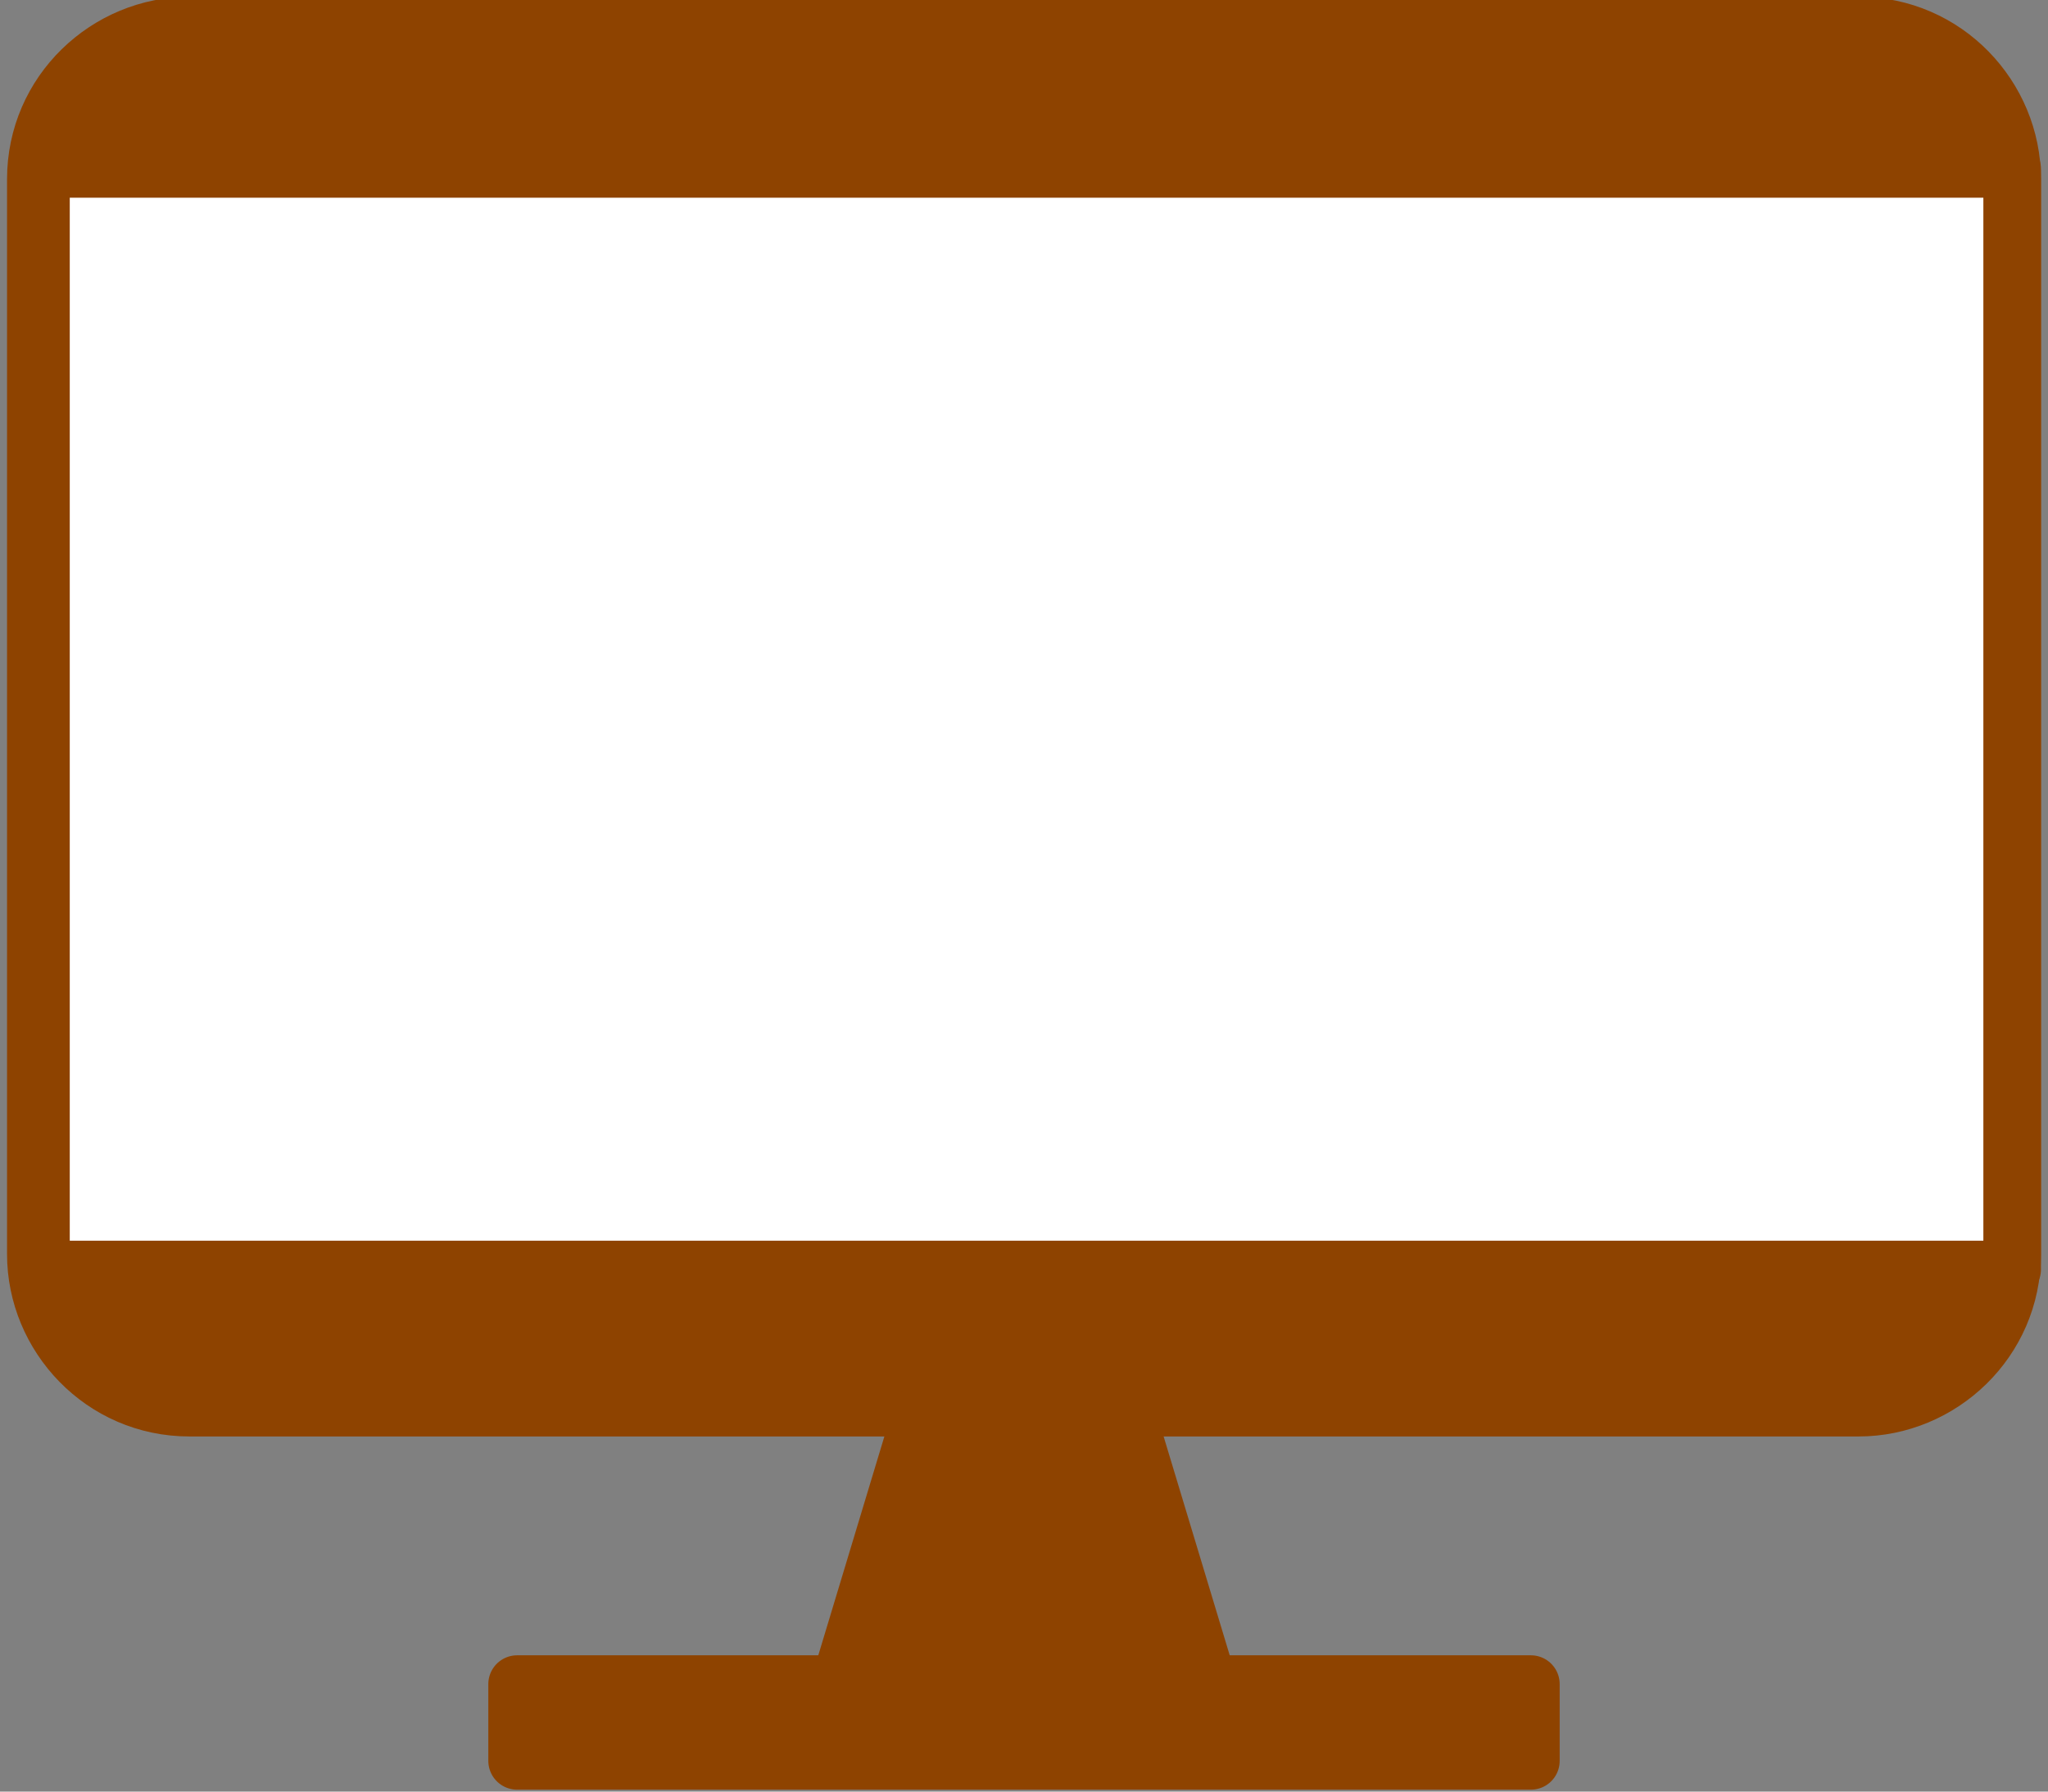
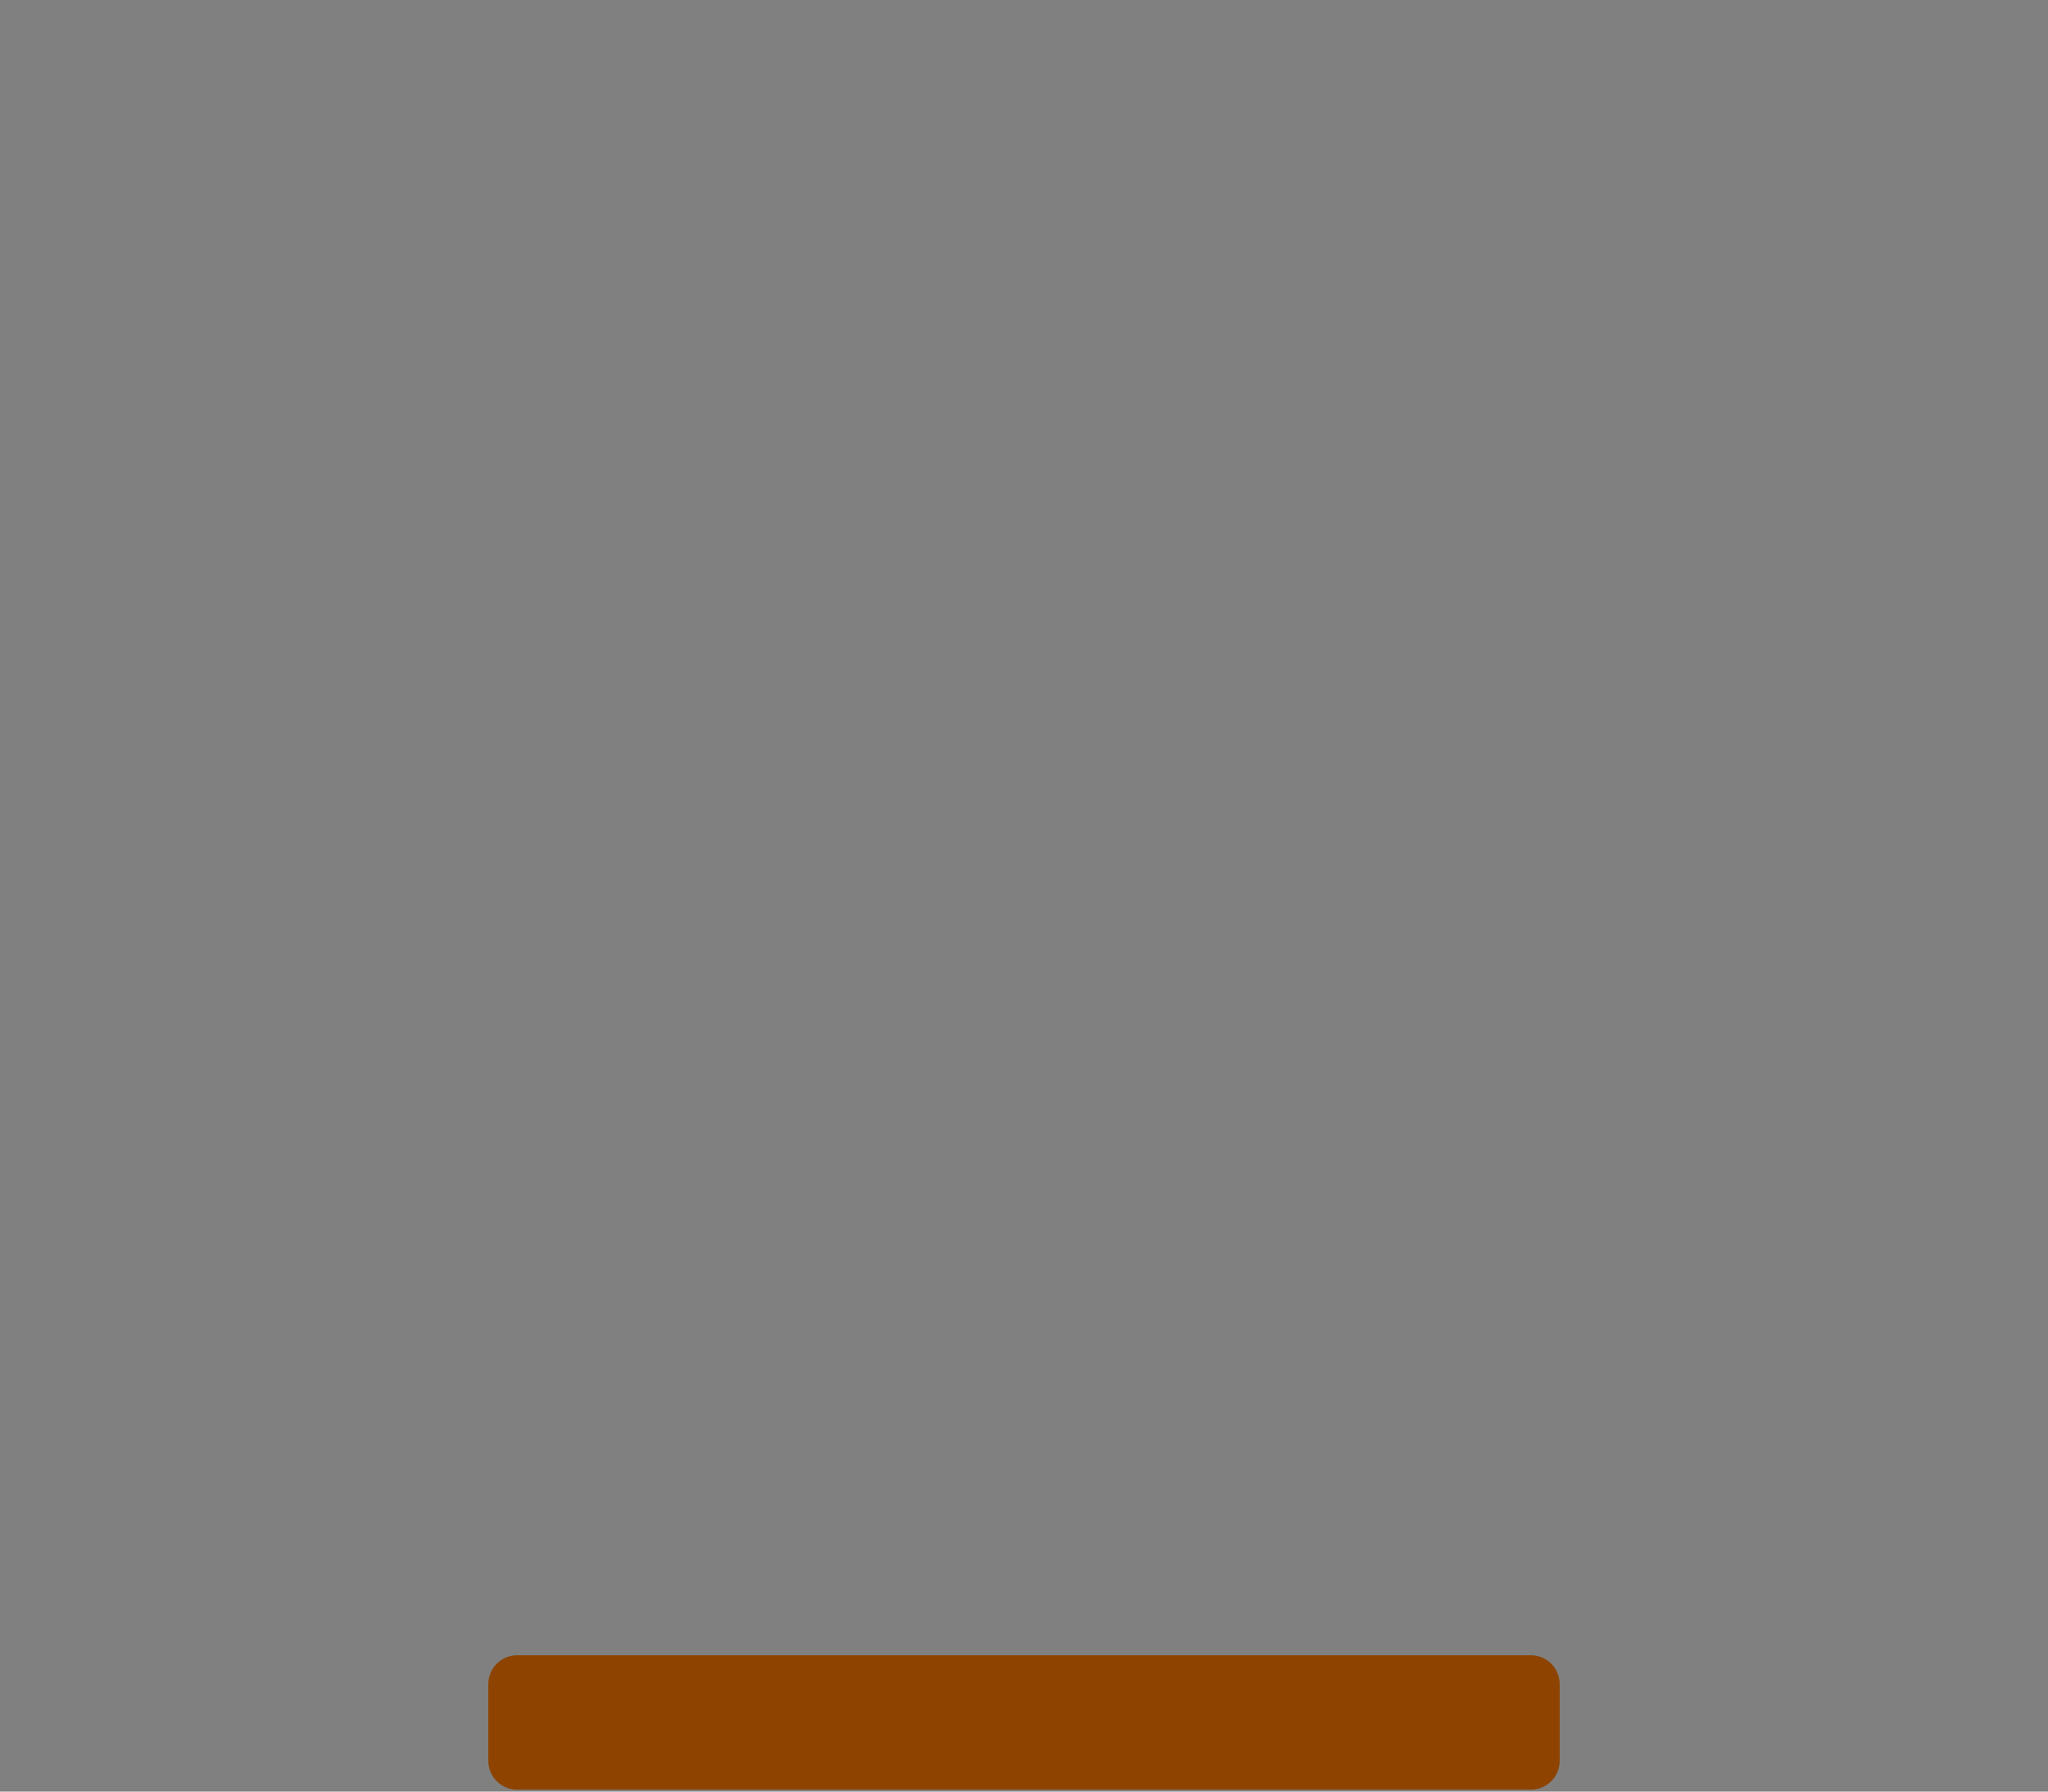
<svg xmlns="http://www.w3.org/2000/svg" version="1.1" id="レイヤー_1" x="0px" y="0px" viewBox="0 0 40 35" style="enable-background:new 0 0 40 35;" xml:space="preserve">
  <rect x="0" y="0" width="40" height="35" fill="#808080" stroke="none" />
  <style type="text/css">
	.st0{fill:#8E4300;stroke:#8E4300;stroke-width:1.125;stroke-linecap:round;stroke-linejoin:round;stroke-miterlimit:10;}
	.st1{fill:#FFFFFF;stroke:#8E4300;stroke-width:1.125;stroke-linecap:round;stroke-linejoin:round;stroke-miterlimit:10;}
</style>
  <g>
-     <path class="st0" d="M36.3,27.5c1.6,0,3-1.3,3-3v-21c0-1.6-1.3-3-3-3H3.7c-1.6,0-3,1.3-3,3v21c0,1.6,1.3,3,3,3H36.3z" />
-     <rect x="0.8" y="3.3" class="st1" width="38.5" height="21.5" />
-     <polygon class="st0" points="22,27.6 18,27.6 16.4,32.9 23.6,32.9  " />
    <rect x="10.1" y="32.9" class="st0" width="19.8" height="1.5" />
  </g>
</svg>